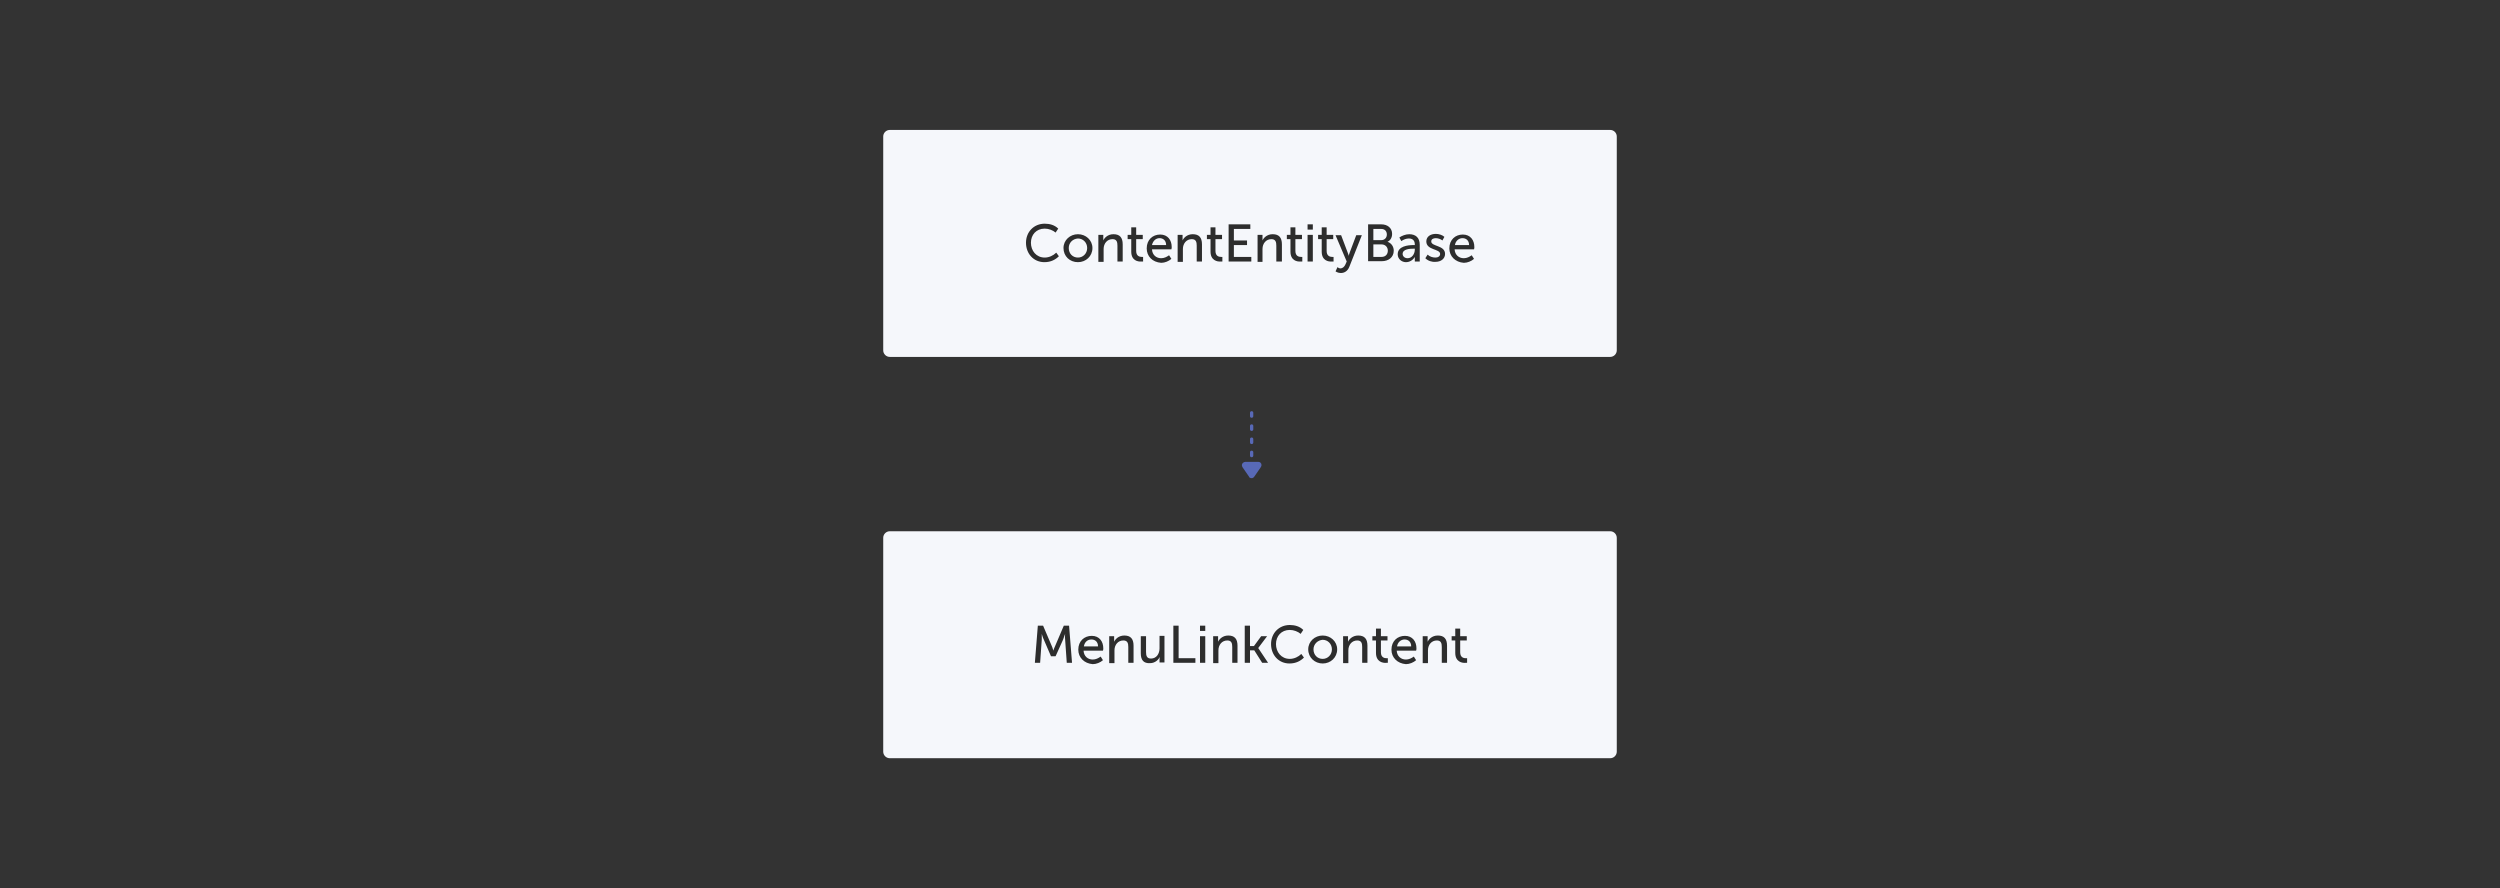
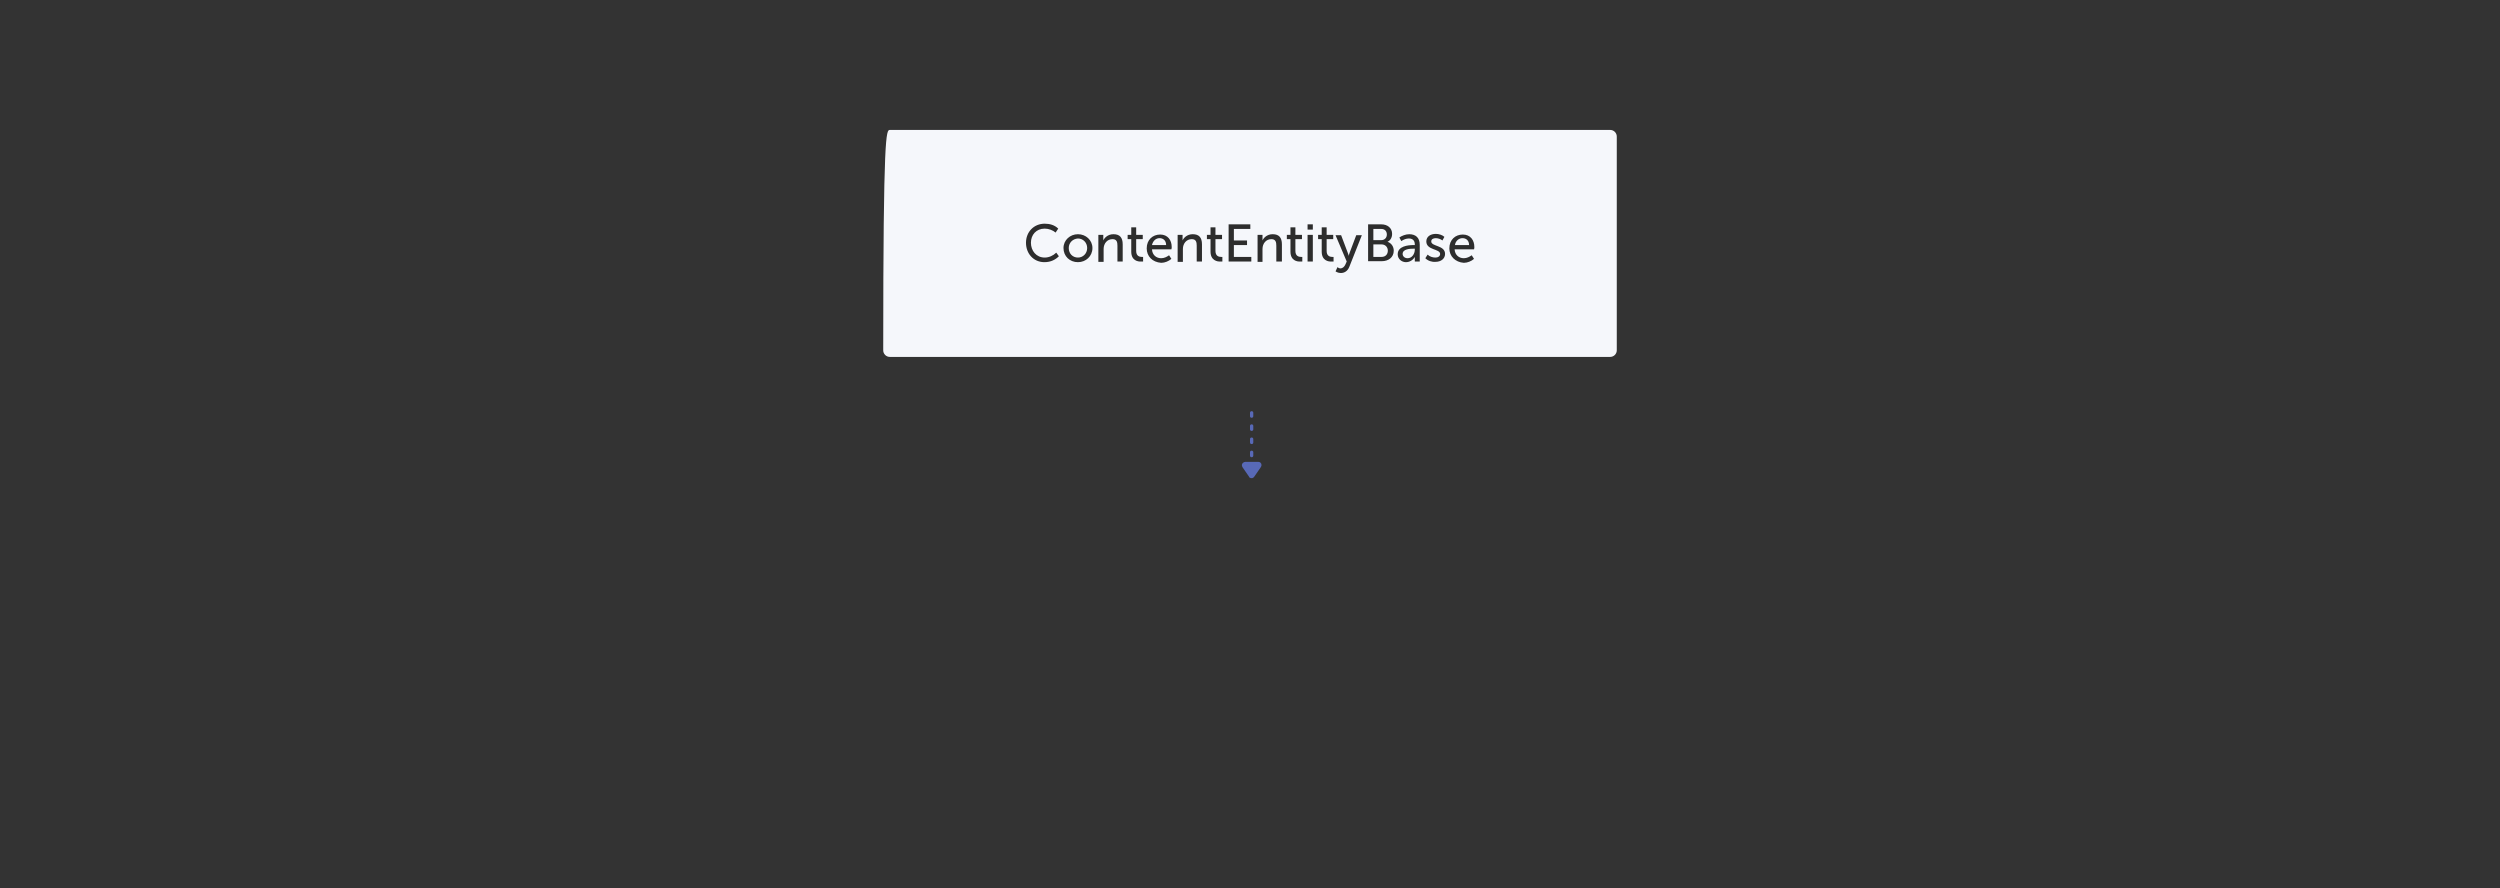
<svg xmlns="http://www.w3.org/2000/svg" version="1.1" id="Шар_1" x="0px" y="0px" viewBox="0 0 760 270" style="enable-background:new 0 0 760 270;" xml:space="preserve">
  <rect x="0" y="0" width="760" height="270" fill="#333333" stroke="none" />
  <style type="text/css">
	.st0{fill:#F5F7FB;}
	.st1{opacity:0.87;}
	.st2{fill:#0F0F0F;}
	.st3{fill:#5869B7;}
</style>
  <g id="Page-2">
    <g id="Menu-Item-Extras-overview_vector" transform="translate(-268, -83)">
      <g id="Menu-Item-Extras-overview" transform="translate(268, 83)">
        <g id="Group-Copy-3">
-           <path id="bg" class="st0" d="M270.5,39.5h219c1.1,0,2,0.9,2,2v65c0,1.1-0.9,2-2,2h-219c-1.1,0-2-0.9-2-2v-65      C268.5,40.4,269.4,39.5,270.5,39.5z" />
+           <path id="bg" class="st0" d="M270.5,39.5h219c1.1,0,2,0.9,2,2v65c0,1.1-0.9,2-2,2h-219c-1.1,0-2-0.9-2-2C268.5,40.4,269.4,39.5,270.5,39.5z" />
          <g id="content" transform="translate(42, 24)" class="st1">
            <path id="ContentEntityBase" class="st2" d="M269.9,49.8c0-3.3,2.4-5.8,5.7-5.8c1.5,0,3,0.4,4.1,1.5l-0.8,1.2       c-0.8-0.7-2.1-1.2-3.3-1.2c-2.6,0-4.2,1.9-4.2,4.3c0,2.4,1.6,4.5,4.2,4.5c1.3,0,2.6-0.6,3.5-1.5l0.8,1.1c-1,1-2.4,1.8-4.4,1.8       C272.2,55.7,269.9,53.1,269.9,49.8z M281.3,51.4c0-2.4,2-4.2,4.4-4.2c2.4,0,4.4,1.8,4.4,4.2c0,2.5-2,4.3-4.4,4.3       C283.2,55.7,281.3,53.9,281.3,51.4z M282.9,51.4c0,1.7,1.2,2.9,2.8,2.9c1.5,0,2.8-1.2,2.8-2.9c0-1.7-1.3-2.9-2.8-2.9       C284.1,48.6,282.9,49.8,282.9,51.4z M291.9,55.5v-8.1h1.5v1.1c0,0.3,0,0.6,0,0.6h0c0.3-0.7,1.3-1.9,3.1-1.9       c1.9,0,2.8,1,2.8,3.1v5.2h-1.6v-4.8c0-1.1-0.2-2-1.5-2c-1.6,0-2.7,1.3-2.7,3v3.9H291.9z M301.9,52.5v-3.8h-1.1v-1.3h1.1v-2.3       h1.5v2.3h2v1.3h-2v3.6c0,1.6,1.1,1.8,1.7,1.8c0.1,0,0.2,0,0.4,0v1.4c-0.1,0-0.3,0-0.5,0C303.9,55.6,301.9,55.2,301.9,52.5z        M306.6,51.5c0-2.6,1.8-4.2,4.1-4.2c2.3,0,3.5,1.7,3.5,3.8c0,0.2,0,0.4-0.1,0.7h-5.9c0.1,1.7,1.3,2.7,2.8,2.7       c0.9,0,1.7-0.4,2.4-0.9l0.7,1.1c-0.8,0.7-2,1.2-3.1,1.2C308.3,55.7,306.6,53.9,306.6,51.5z M308.2,50.5h4.3       c0-1.4-0.9-2.1-2-2.1C309.4,48.4,308.5,49.2,308.2,50.5z M316,55.5v-8.1h1.5v1.1c0,0.3,0,0.6,0,0.6h0c0.3-0.7,1.3-1.9,3.1-1.9       c1.9,0,2.8,1,2.8,3.1v5.2h-1.6v-4.8c0-1.1-0.2-2-1.5-2c-1.6,0-2.7,1.3-2.7,3v3.9H316z M326,52.5v-3.8h-1.1v-1.3h1.1v-2.3h1.5       v2.3h2v1.3h-2v3.6c0,1.6,1.1,1.8,1.7,1.8c0.1,0,0.2,0,0.4,0v1.4c-0.1,0-0.3,0-0.5,0C328.1,55.6,326,55.2,326,52.5z M331.5,55.5       V44.2h6.6v1.4h-5v3.5h4v1.4h-4v3.6h5.3v1.4H331.5z M340.3,55.5v-8.1h1.5v1.1c0,0.3,0,0.6,0,0.6h0c0.3-0.7,1.3-1.9,3.1-1.9       c1.9,0,2.8,1,2.8,3.1v5.2H346v-4.8c0-1.1-0.2-2-1.5-2c-1.6,0-2.7,1.3-2.7,3v3.9H340.3z M350.3,52.5v-3.8h-1.1v-1.3h1.1v-2.3       h1.5v2.3h2v1.3h-2v3.6c0,1.6,1.1,1.8,1.7,1.8c0.1,0,0.2,0,0.4,0v1.4c-0.1,0-0.3,0-0.5,0C352.3,55.6,350.3,55.2,350.3,52.5z        M355.5,45.8v-1.6h1.6v1.6H355.5z M355.5,55.5v-8.1h1.6v8.1H355.5z M359.8,52.5v-3.8h-1.1v-1.3h1.1v-2.3h1.5v2.3h2v1.3h-2v3.6       c0,1.6,1.1,1.8,1.7,1.8c0.1,0,0.2,0,0.4,0v1.4c-0.1,0-0.3,0-0.5,0C361.8,55.6,359.8,55.2,359.8,52.5z M364.6,57.2       c0,0,0.4,0.4,0.9,0.4c0.6,0,1.2-0.5,1.5-1.2l0.4-0.9l-3.4-8h1.7l2,5.3c0.2,0.4,0.3,1,0.3,1h0c0,0,0.1-0.5,0.3-1l2-5.3h1.7       l-3.8,9.6c-0.5,1.3-1.5,1.9-2.6,1.9c-0.9,0-1.6-0.5-1.6-0.5L364.6,57.2z M373.9,55.5V44.2h4c1.9,0,3.3,1.1,3.3,2.9       c0,1.1-0.5,2-1.4,2.4v0c1.2,0.4,1.9,1.5,1.9,2.7c0,2.1-1.7,3.2-3.6,3.2H373.9z M375.5,49h2.4c1,0,1.7-0.7,1.7-1.7       s-0.6-1.7-1.7-1.7h-2.4V49z M375.5,54.1h2.5c1.2,0,1.9-0.8,1.9-1.9c0-1.1-0.8-1.9-1.9-1.9h-2.5V54.1z M382.9,53.3       c0-2.5,3.2-2.8,4.8-2.8h0.4v-0.2c0-1.3-0.8-1.8-1.8-1.8c-0.8,0-1.6,0.3-2.3,0.8l-0.6-1.1c0.7-0.5,1.9-1,3-1       c2,0,3.2,1.1,3.2,3.2v5.1h-1.5v-0.8c0-0.4,0-0.6,0-0.6h0c-0.5,0.9-1.5,1.6-2.7,1.6C384.2,55.7,382.9,54.8,382.9,53.3z        M384.4,53.2c0,0.6,0.5,1.3,1.5,1.3c1.4,0,2.2-1.4,2.2-2.6v-0.3h-0.4C386.6,51.6,384.4,51.7,384.4,53.2z M391.3,54.5l0.7-1.1       c0.6,0.6,1.5,0.9,2.4,0.9c0.8,0,1.4-0.4,1.4-1.1c0-1.6-4.2-1.1-4.2-3.8c0-1.5,1.3-2.3,2.9-2.3c0.9,0,1.9,0.3,2.6,0.9l-0.6,1.1       c-0.5-0.4-1.3-0.7-2-0.7c-0.8,0-1.4,0.3-1.4,1c0,1.6,4.2,1.1,4.2,3.8c0,1.4-1.2,2.4-2.9,2.4C393.3,55.7,392.1,55.3,391.3,54.5z        M398.6,51.5c0-2.6,1.8-4.2,4.1-4.2c2.3,0,3.5,1.7,3.5,3.8c0,0.2,0,0.4-0.1,0.7h-5.9c0.1,1.7,1.3,2.7,2.8,2.7       c0.9,0,1.7-0.4,2.4-0.9l0.7,1.1c-0.8,0.7-2,1.2-3.1,1.2C400.4,55.7,398.6,53.9,398.6,51.5z M400.3,50.5h4.3       c0-1.4-0.9-2.1-2-2.1C401.5,48.4,400.5,49.2,400.3,50.5z" />
          </g>
        </g>
        <g id="Group-Copy-4" transform="translate(0, 122)">
-           <path id="bg_1_" class="st0" d="M270.5,39.5h219c1.1,0,2,0.9,2,2v65c0,1.1-0.9,2-2,2h-219c-1.1,0-2-0.9-2-2v-65      C268.5,40.4,269.4,39.5,270.5,39.5z" />
          <g id="content_1_" transform="translate(45, 24)" class="st1">
-             <path id="MenuLinkContent" class="st2" d="M269.6,55.5l0.9-11.3h1.6l2.6,6.1c0.3,0.6,0.5,1.5,0.5,1.5h0c0,0,0.3-0.9,0.6-1.5       l2.6-6.1h1.6l0.9,11.3h-1.6l-0.5-7.1c-0.1-0.7,0-1.7,0-1.7h0c0,0-0.4,1-0.6,1.7l-2.3,5.1h-1.4l-2.2-5.1       c-0.3-0.6-0.6-1.7-0.6-1.7h0c0,0,0,1,0,1.7l-0.5,7.1H269.6z M282.8,51.5c0-2.6,1.8-4.2,4.1-4.2c2.3,0,3.5,1.7,3.5,3.8       c0,0.2,0,0.4-0.1,0.7h-5.9c0.1,1.7,1.3,2.7,2.8,2.7c0.9,0,1.7-0.4,2.4-0.9l0.7,1.1c-0.8,0.7-2,1.2-3.1,1.2       C284.6,55.7,282.8,53.9,282.8,51.5z M284.5,50.5h4.3c0-1.4-0.9-2.1-2-2.1C285.6,48.4,284.7,49.2,284.5,50.5z M292.2,55.5v-8.1       h1.5v1.1c0,0.3,0,0.6,0,0.6h0c0.3-0.7,1.3-1.9,3.1-1.9c1.9,0,2.8,1,2.8,3.1v5.2H298v-4.8c0-1.1-0.2-2-1.5-2       c-1.6,0-2.7,1.3-2.7,3v3.9H292.2z M301.8,52.6v-5.2h1.6v4.8c0,1.1,0.2,2,1.5,2c1.7,0,2.6-1.5,2.6-3.1v-3.8h1.5v8.1h-1.5v-1.1       c0-0.3,0.1-0.6,0.1-0.6h0c-0.4,0.8-1.4,1.9-3,1.9C302.7,55.7,301.8,54.7,301.8,52.6z M311.7,55.5V44.2h1.6v9.9h5.1v1.4H311.7z        M319.8,45.8v-1.6h1.6v1.6H319.8z M319.8,55.5v-8.1h1.6v8.1H319.8z M323.8,55.5v-8.1h1.5v1.1c0,0.3,0,0.6,0,0.6h0       c0.3-0.7,1.3-1.9,3.1-1.9c1.9,0,2.8,1,2.8,3.1v5.2h-1.6v-4.8c0-1.1-0.2-2-1.5-2c-1.6,0-2.7,1.3-2.7,3v3.9H323.8z M333.4,55.5       V44.2h1.6v6.2h1.2l2.2-3h1.8l-2.7,3.6v0l3,4.5h-1.8l-2.4-3.8H335v3.8H333.4z M341.4,49.8c0-3.3,2.4-5.8,5.7-5.8       c1.5,0,3,0.4,4.1,1.5l-0.8,1.2c-0.8-0.7-2.1-1.2-3.3-1.2c-2.6,0-4.2,1.9-4.2,4.3c0,2.4,1.6,4.5,4.2,4.5c1.3,0,2.6-0.6,3.5-1.5       l0.8,1.1c-1,1-2.4,1.8-4.4,1.8C343.7,55.7,341.4,53.1,341.4,49.8z M352.7,51.4c0-2.4,2-4.2,4.4-4.2c2.4,0,4.4,1.8,4.4,4.2       c0,2.5-2,4.3-4.4,4.3C354.7,55.7,352.7,53.9,352.7,51.4z M354.3,51.4c0,1.7,1.2,2.9,2.8,2.9c1.5,0,2.8-1.2,2.8-2.9       c0-1.7-1.3-2.9-2.8-2.9C355.6,48.6,354.3,49.8,354.3,51.4z M363.3,55.5v-8.1h1.5v1.1c0,0.3,0,0.6,0,0.6h0       c0.3-0.7,1.3-1.9,3.1-1.9c1.9,0,2.8,1,2.8,3.1v5.2h-1.6v-4.8c0-1.1-0.2-2-1.5-2c-1.6,0-2.7,1.3-2.7,3v3.9H363.3z M373.3,52.5       v-3.8h-1.1v-1.3h1.1v-2.3h1.5v2.3h2v1.3h-2v3.6c0,1.6,1.1,1.8,1.7,1.8c0.1,0,0.2,0,0.4,0v1.4c-0.1,0-0.3,0-0.5,0       C375.4,55.6,373.3,55.2,373.3,52.5z M378,51.5c0-2.6,1.8-4.2,4.1-4.2c2.3,0,3.5,1.7,3.5,3.8c0,0.2,0,0.4-0.1,0.7h-5.9       c0.1,1.7,1.3,2.7,2.8,2.7c0.9,0,1.7-0.4,2.4-0.9l0.7,1.1c-0.8,0.7-2,1.2-3.1,1.2C379.8,55.7,378,53.9,378,51.5z M379.7,50.5       h4.3c0-1.4-0.9-2.1-2-2.1C380.9,48.4,379.9,49.2,379.7,50.5z M387.5,55.5v-8.1h1.5v1.1c0,0.3,0,0.6,0,0.6h0       c0.3-0.7,1.3-1.9,3.1-1.9c1.9,0,2.8,1,2.8,3.1v5.2h-1.6v-4.8c0-1.1-0.2-2-1.5-2c-1.6,0-2.7,1.3-2.7,3v3.9H387.5z M397.4,52.5       v-3.8h-1.1v-1.3h1.1v-2.3h1.5v2.3h2v1.3h-2v3.6c0,1.6,1.1,1.8,1.7,1.8c0.1,0,0.2,0,0.4,0v1.4c-0.1,0-0.3,0-0.5,0       C399.5,55.6,397.4,55.2,397.4,52.5z" />
-           </g>
+             </g>
        </g>
        <g id="arrow-copy-3" transform="translate(112, 95.5) scale(1, -1) translate(-112, -95.5) translate(109, 85)">
          <path id="Triangle-Copy" class="st3" d="M270.7-38.9l-2,2.9c-0.3,0.5-0.2,1.1,0.3,1.4c0.2,0.1,0.4,0.2,0.6,0.2h3.9      c0.6,0,1-0.4,1-1c0-0.2-0.1-0.4-0.2-0.6l-2-2.9c-0.3-0.5-0.9-0.6-1.4-0.3C270.8-39.1,270.7-39,270.7-38.9z" />
          <path id="Path-2" class="st3" d="M271-36.5c0-0.3,0.2-0.5,0.5-0.5s0.5,0.2,0.5,0.5v1c0,0.3-0.2,0.5-0.5,0.5s-0.5-0.2-0.5-0.5      V-36.5z M271-32.5c0-0.3,0.2-0.5,0.5-0.5s0.5,0.2,0.5,0.5v1c0,0.3-0.2,0.5-0.5,0.5s-0.5-0.2-0.5-0.5V-32.5z M271-28.5      c0-0.3,0.2-0.5,0.5-0.5s0.5,0.2,0.5,0.5v1c0,0.3-0.2,0.5-0.5,0.5s-0.5-0.2-0.5-0.5V-28.5z M271-24.5c0-0.3,0.2-0.5,0.5-0.5      s0.5,0.2,0.5,0.5v1c0,0.3-0.2,0.5-0.5,0.5s-0.5-0.2-0.5-0.5V-24.5z M271-20.5c0-0.3,0.2-0.5,0.5-0.5s0.5,0.2,0.5,0.5v1      c0,0.3-0.2,0.5-0.5,0.5s-0.5-0.2-0.5-0.5V-20.5z" />
        </g>
      </g>
    </g>
  </g>
</svg>